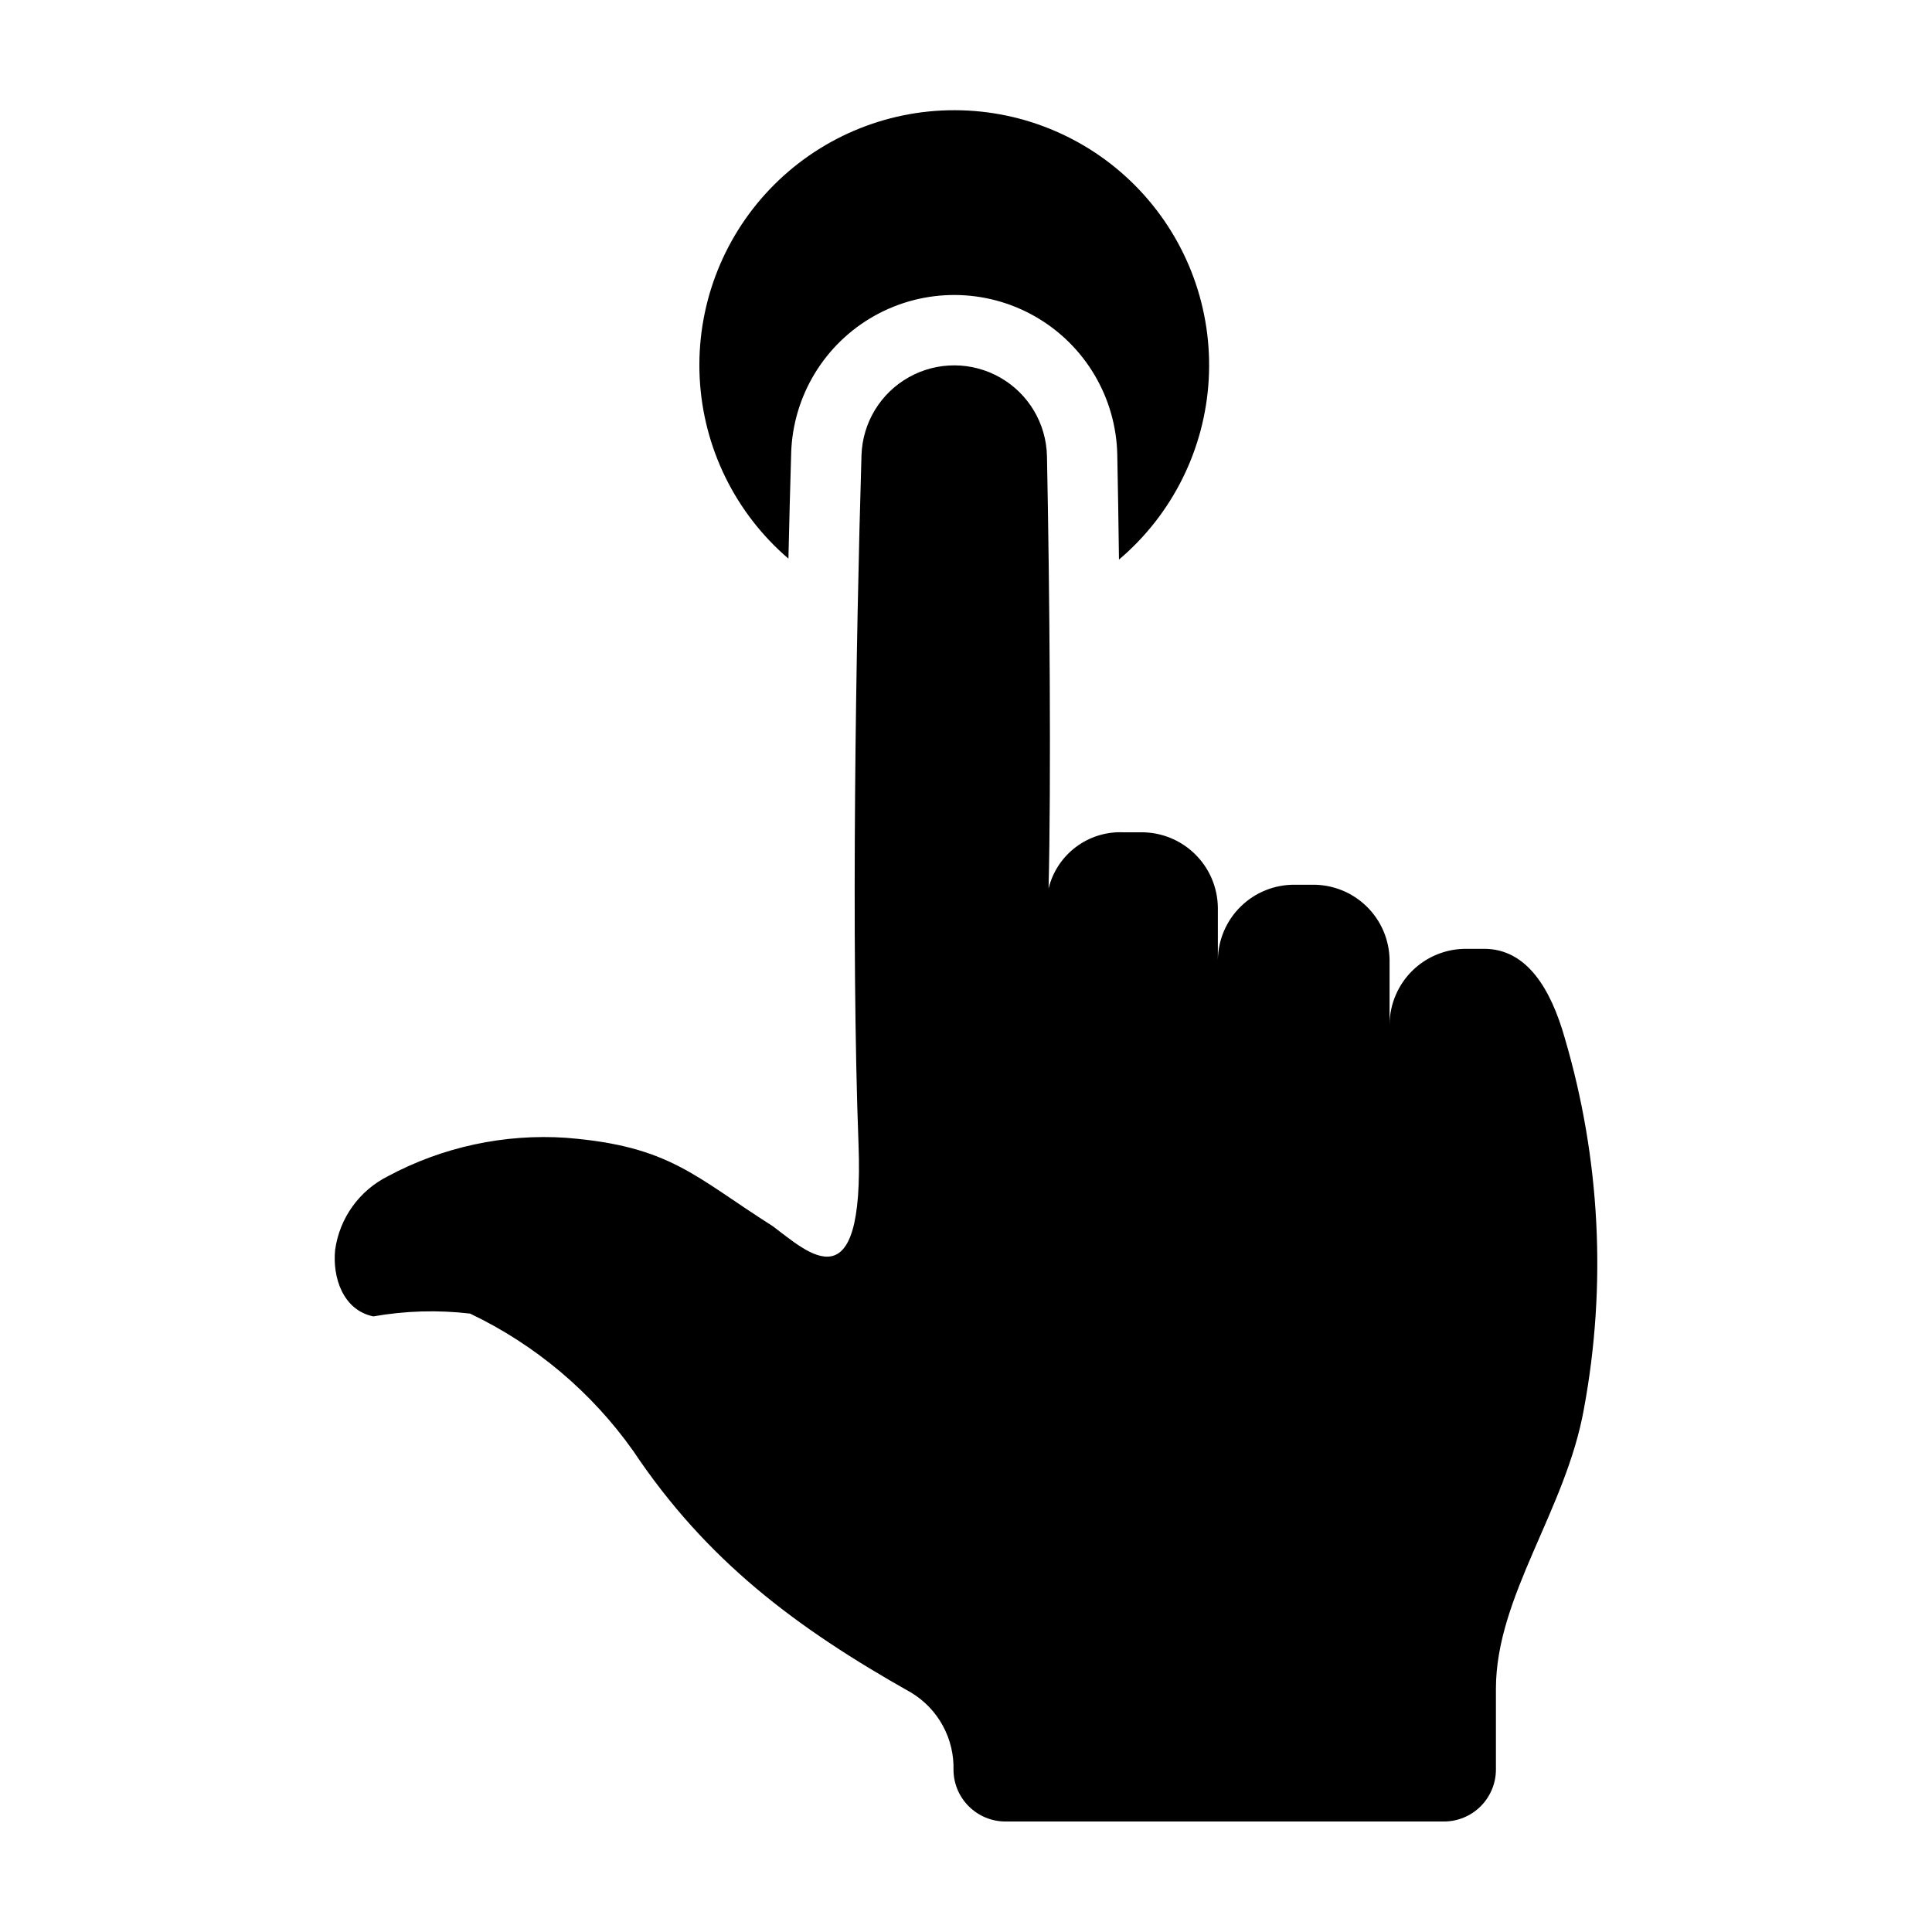
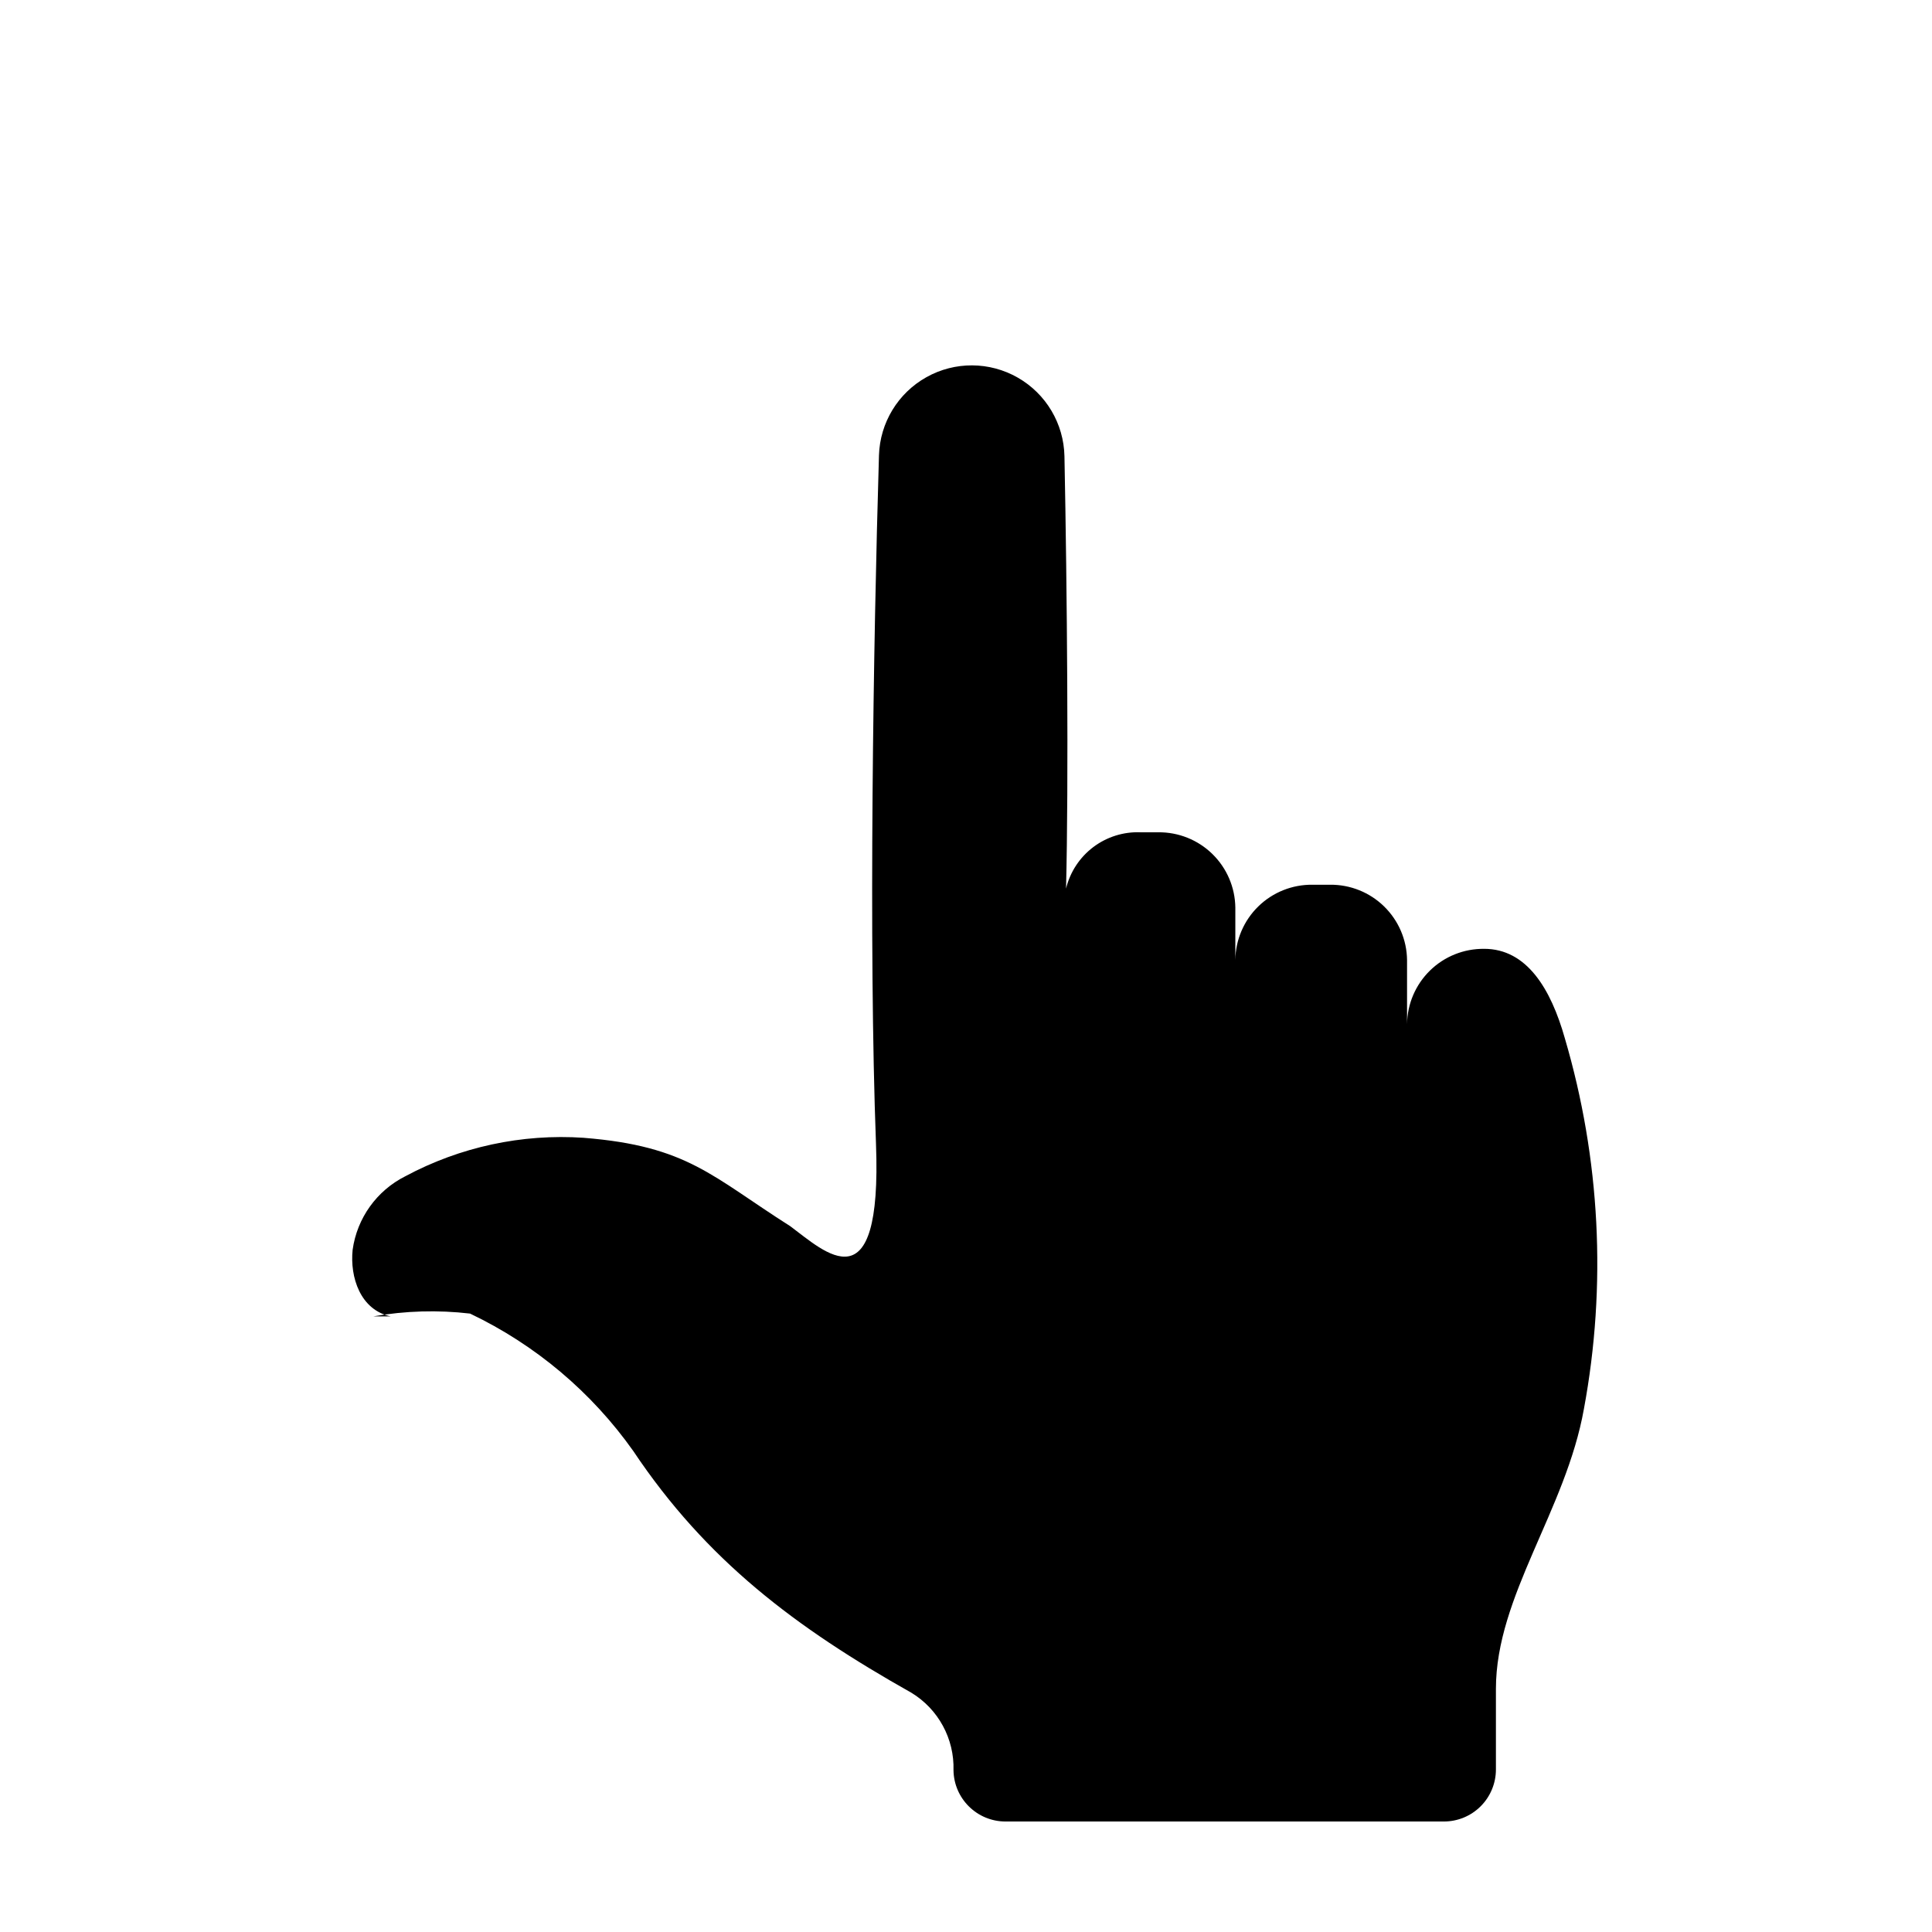
<svg xmlns="http://www.w3.org/2000/svg" fill="#000000" width="800px" height="800px" version="1.1" viewBox="144 144 512 512">
  <g>
-     <path d="m242.92 492.86c8.473-1.492 17.113-1.746 25.656-0.746 17.297 8.246 32.191 20.793 43.262 36.438 19.34 28.922 42.91 46.727 73.711 64.055 3.5 2.133 6.375 5.156 8.328 8.758 1.957 3.606 2.926 7.66 2.809 11.758 0.105 7.539 6.25 13.594 13.789 13.594h116.17c3.656 0 7.164-1.449 9.75-4.035 2.586-2.586 4.039-6.094 4.039-9.754v-21.367c0-24.574 18.555-47.344 23.328-74.234 6.055-32.656 4.32-66.281-5.055-98.145-3.711-13.133-10.098-23.734-21.387-23.734h-4.633l0.004 0.004c-5.356-0.066-10.52 2-14.352 5.742-3.832 3.742-6.023 8.852-6.09 14.207v-16.988c-0.062-5.352-2.254-10.465-6.086-14.203-3.832-3.742-8.992-5.809-14.348-5.746h-4.633c-5.356-0.062-10.52 2.004-14.352 5.746-3.832 3.738-6.023 8.852-6.086 14.203v-13.898c-0.066-5.352-2.258-10.465-6.09-14.203-3.832-3.742-8.992-5.809-14.348-5.746h-4.633c-4.516-0.188-8.957 1.195-12.566 3.914-3.609 2.723-6.164 6.609-7.227 11.004 0.707-28.277 0.281-79.488-0.422-114.59-0.18-8.629-4.875-16.531-12.363-20.816-7.492-4.289-16.684-4.336-24.215-0.121-7.535 4.211-12.305 12.066-12.574 20.695-1.484 49.352-2.781 129.55-0.789 182.55 1.633 43.488-13.562 28.555-22.719 21.754-20.773-13.172-27.148-21.227-54.711-23.422v-0.004c-16.414-1.117-32.812 2.418-47.312 10.195-7.574 3.805-12.797 11.098-13.957 19.5-0.742 7.215 2.016 15.938 10.102 17.633z" />
-     <path d="m352.94 292.04c0.223-9.875 0.469-19.309 0.73-27.957h-0.004c0.465-15.172 8.855-28.992 22.105-36.406 13.246-7.41 29.414-7.328 42.586 0.215 13.176 7.547 21.426 21.449 21.734 36.629 0.172 8.512 0.324 17.961 0.449 27.773h0.004c14.145-11.98 22.746-29.25 23.781-47.758 1.039-18.508-5.574-36.629-18.289-50.117-12.715-13.488-30.414-21.16-48.953-21.211-18.539-0.055-36.281 7.512-49.074 20.926-12.793 13.418-19.512 31.5-18.582 50.016 0.934 18.512 9.434 35.828 23.512 47.891z" />
+     <path d="m242.92 492.86c8.473-1.492 17.113-1.746 25.656-0.746 17.297 8.246 32.191 20.793 43.262 36.438 19.34 28.922 42.91 46.727 73.711 64.055 3.5 2.133 6.375 5.156 8.328 8.758 1.957 3.606 2.926 7.66 2.809 11.758 0.105 7.539 6.25 13.594 13.789 13.594h116.17c3.656 0 7.164-1.449 9.75-4.035 2.586-2.586 4.039-6.094 4.039-9.754v-21.367c0-24.574 18.555-47.344 23.328-74.234 6.055-32.656 4.32-66.281-5.055-98.145-3.711-13.133-10.098-23.734-21.387-23.734l0.004 0.004c-5.356-0.066-10.52 2-14.352 5.742-3.832 3.742-6.023 8.852-6.09 14.207v-16.988c-0.062-5.352-2.254-10.465-6.086-14.203-3.832-3.742-8.992-5.809-14.348-5.746h-4.633c-5.356-0.062-10.52 2.004-14.352 5.746-3.832 3.738-6.023 8.852-6.086 14.203v-13.898c-0.066-5.352-2.258-10.465-6.09-14.203-3.832-3.742-8.992-5.809-14.348-5.746h-4.633c-4.516-0.188-8.957 1.195-12.566 3.914-3.609 2.723-6.164 6.609-7.227 11.004 0.707-28.277 0.281-79.488-0.422-114.59-0.18-8.629-4.875-16.531-12.363-20.816-7.492-4.289-16.684-4.336-24.215-0.121-7.535 4.211-12.305 12.066-12.574 20.695-1.484 49.352-2.781 129.55-0.789 182.55 1.633 43.488-13.562 28.555-22.719 21.754-20.773-13.172-27.148-21.227-54.711-23.422v-0.004c-16.414-1.117-32.812 2.418-47.312 10.195-7.574 3.805-12.797 11.098-13.957 19.5-0.742 7.215 2.016 15.938 10.102 17.633z" />
  </g>
</svg>